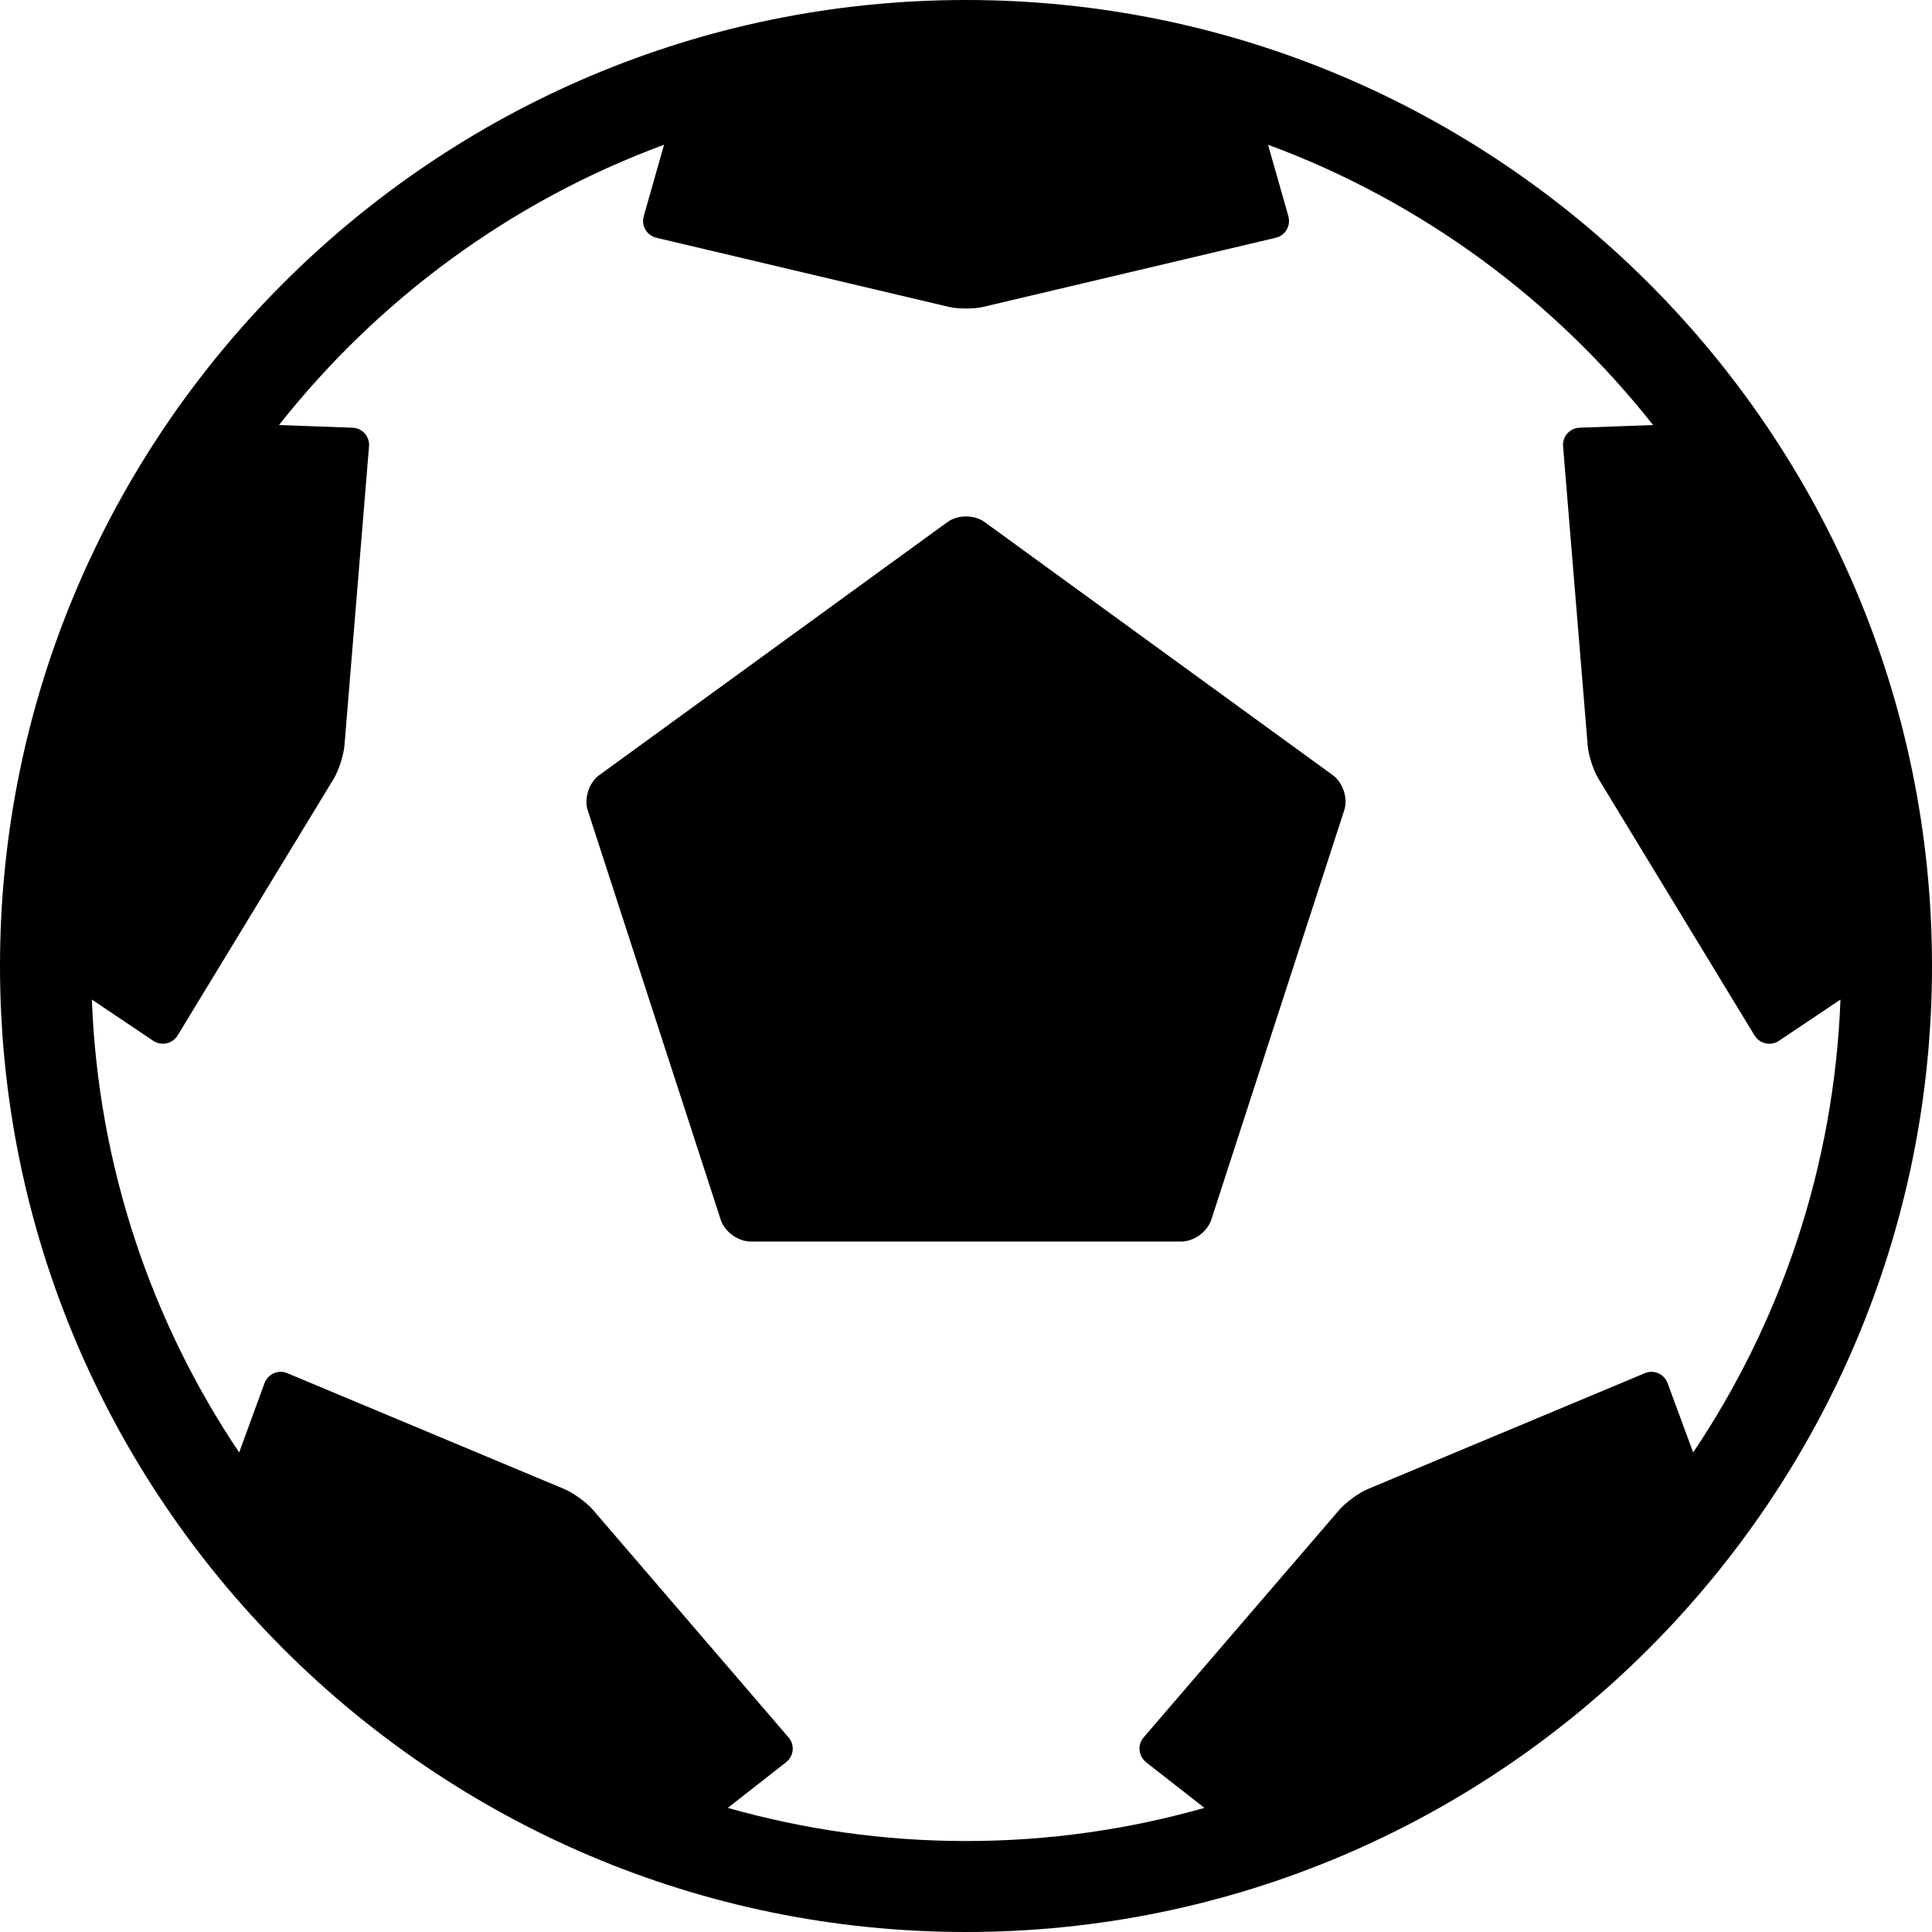
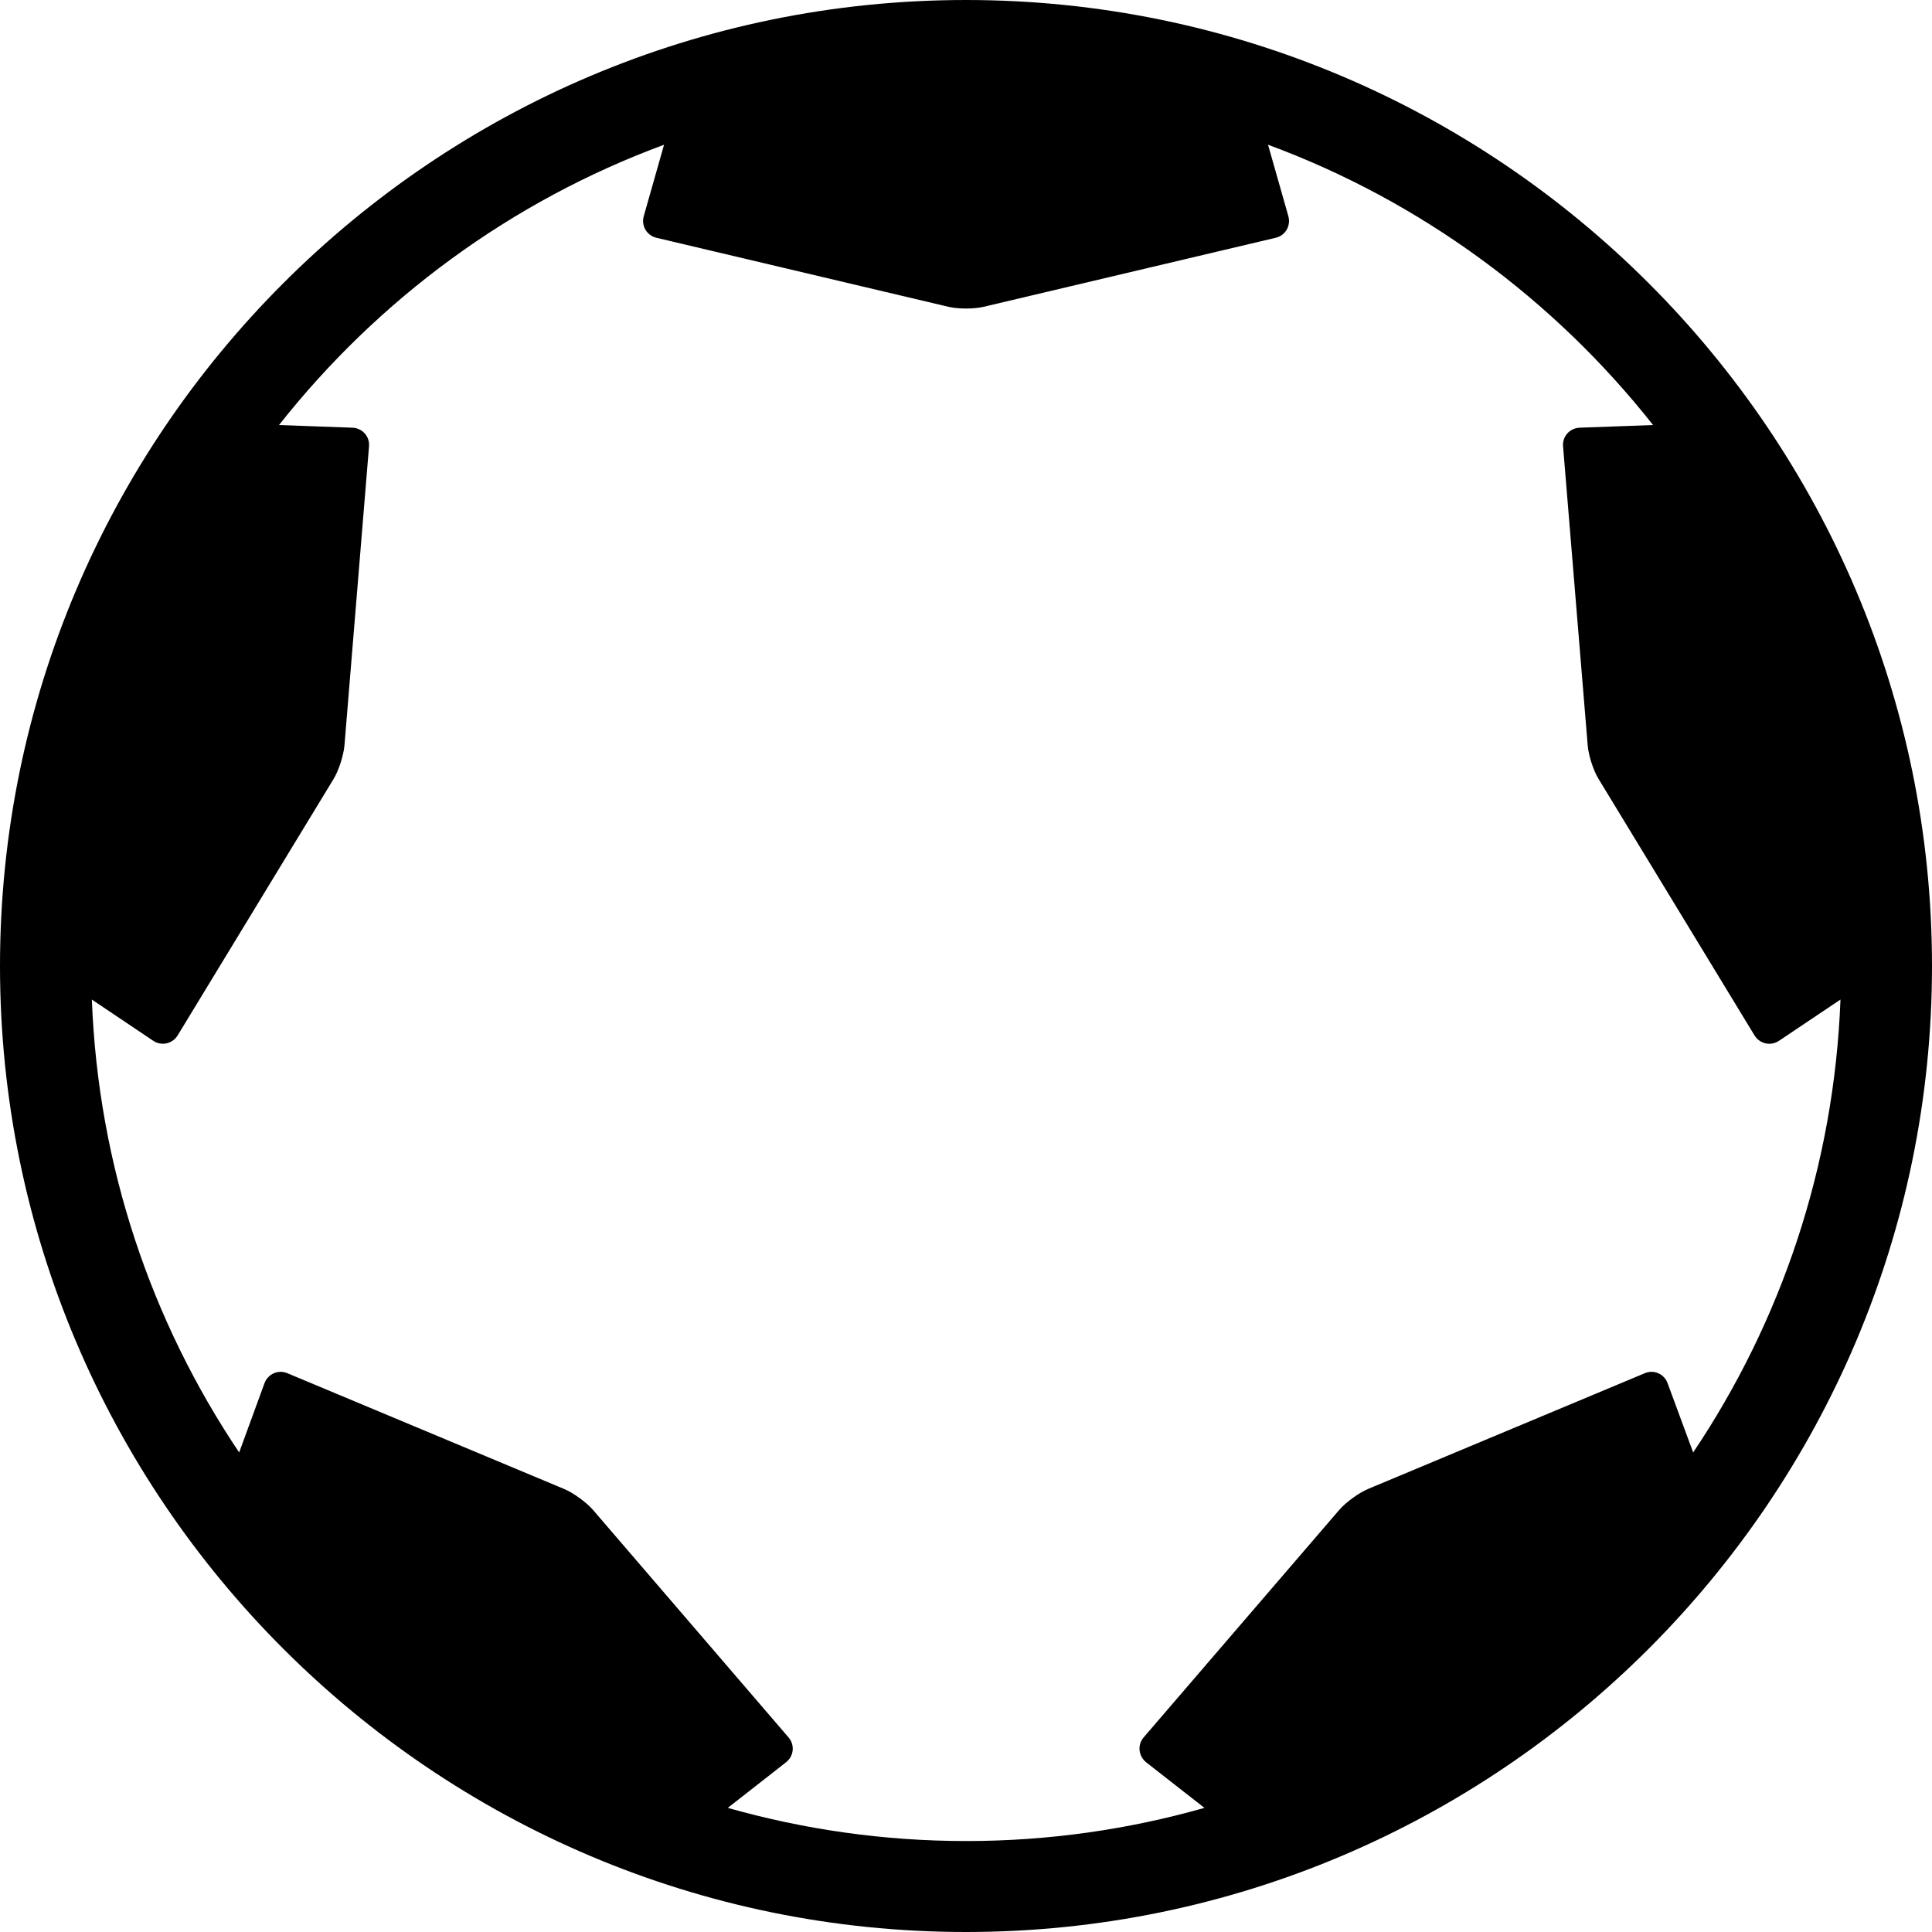
<svg xmlns="http://www.w3.org/2000/svg" version="1.1" id="Capa_1" x="0px" y="0px" width="24px" height="24px" viewBox="408.945 285.64 24 24" enable-background="new 408.945 285.64 24 24" xml:space="preserve">
  <g>
-     <path d="M421.176,292.125c-0.128-0.093-0.334-0.093-0.461,0l-4.326,3.144c-0.127,0.092-0.191,0.288-0.143,0.438l1.652,5.085   c0.049,0.15,0.216,0.271,0.373,0.271h5.347c0.158,0,0.325-0.121,0.374-0.271l1.651-5.085c0.05-0.149-0.015-0.346-0.142-0.438   L421.176,292.125z" />
    <path d="M420.945,285.64c-6.617,0-12,5.383-12,12s5.383,12,12,12c6.617,0,12-5.385,12-12   C432.945,291.023,427.562,285.64,420.945,285.64z M429.661,302.824c-0.042-0.117-0.171-0.174-0.285-0.125l-3.438,1.438   c-0.115,0.049-0.273,0.164-0.355,0.258l-2.43,2.826c-0.081,0.094-0.067,0.232,0.03,0.311l0.724,0.566   c-0.942,0.268-1.935,0.412-2.96,0.412c-1.026,0-2.02-0.145-2.961-0.412l0.723-0.566c0.099-0.078,0.112-0.217,0.03-0.311   l-2.429-2.826c-0.082-0.094-0.241-0.209-0.356-0.258l-3.438-1.438c-0.115-0.049-0.243,0.008-0.286,0.125l-0.314,0.859   c-1.089-1.621-1.751-3.551-1.83-5.626l0.761,0.511c0.104,0.07,0.24,0.039,0.305-0.066l1.936-3.184   c0.065-0.106,0.125-0.294,0.136-0.418l0.305-3.714c0.011-0.124-0.083-0.229-0.207-0.233l-0.911-0.033   c1.233-1.563,2.883-2.781,4.783-3.482l-0.252,0.887c-0.034,0.119,0.037,0.24,0.158,0.269l3.626,0.857   c0.121,0.029,0.318,0.029,0.439,0l3.626-0.857c0.122-0.028,0.192-0.149,0.158-0.27l-0.252-0.886c1.899,0.701,3.55,1.92,4.783,3.482   l-0.911,0.033c-0.125,0.005-0.218,0.109-0.207,0.233l0.306,3.714c0.01,0.124,0.07,0.312,0.136,0.418l1.936,3.184   c0.065,0.105,0.202,0.137,0.306,0.066l0.762-0.511c-0.079,2.075-0.741,4.005-1.83,5.626L429.661,302.824z" />
  </g>
</svg>